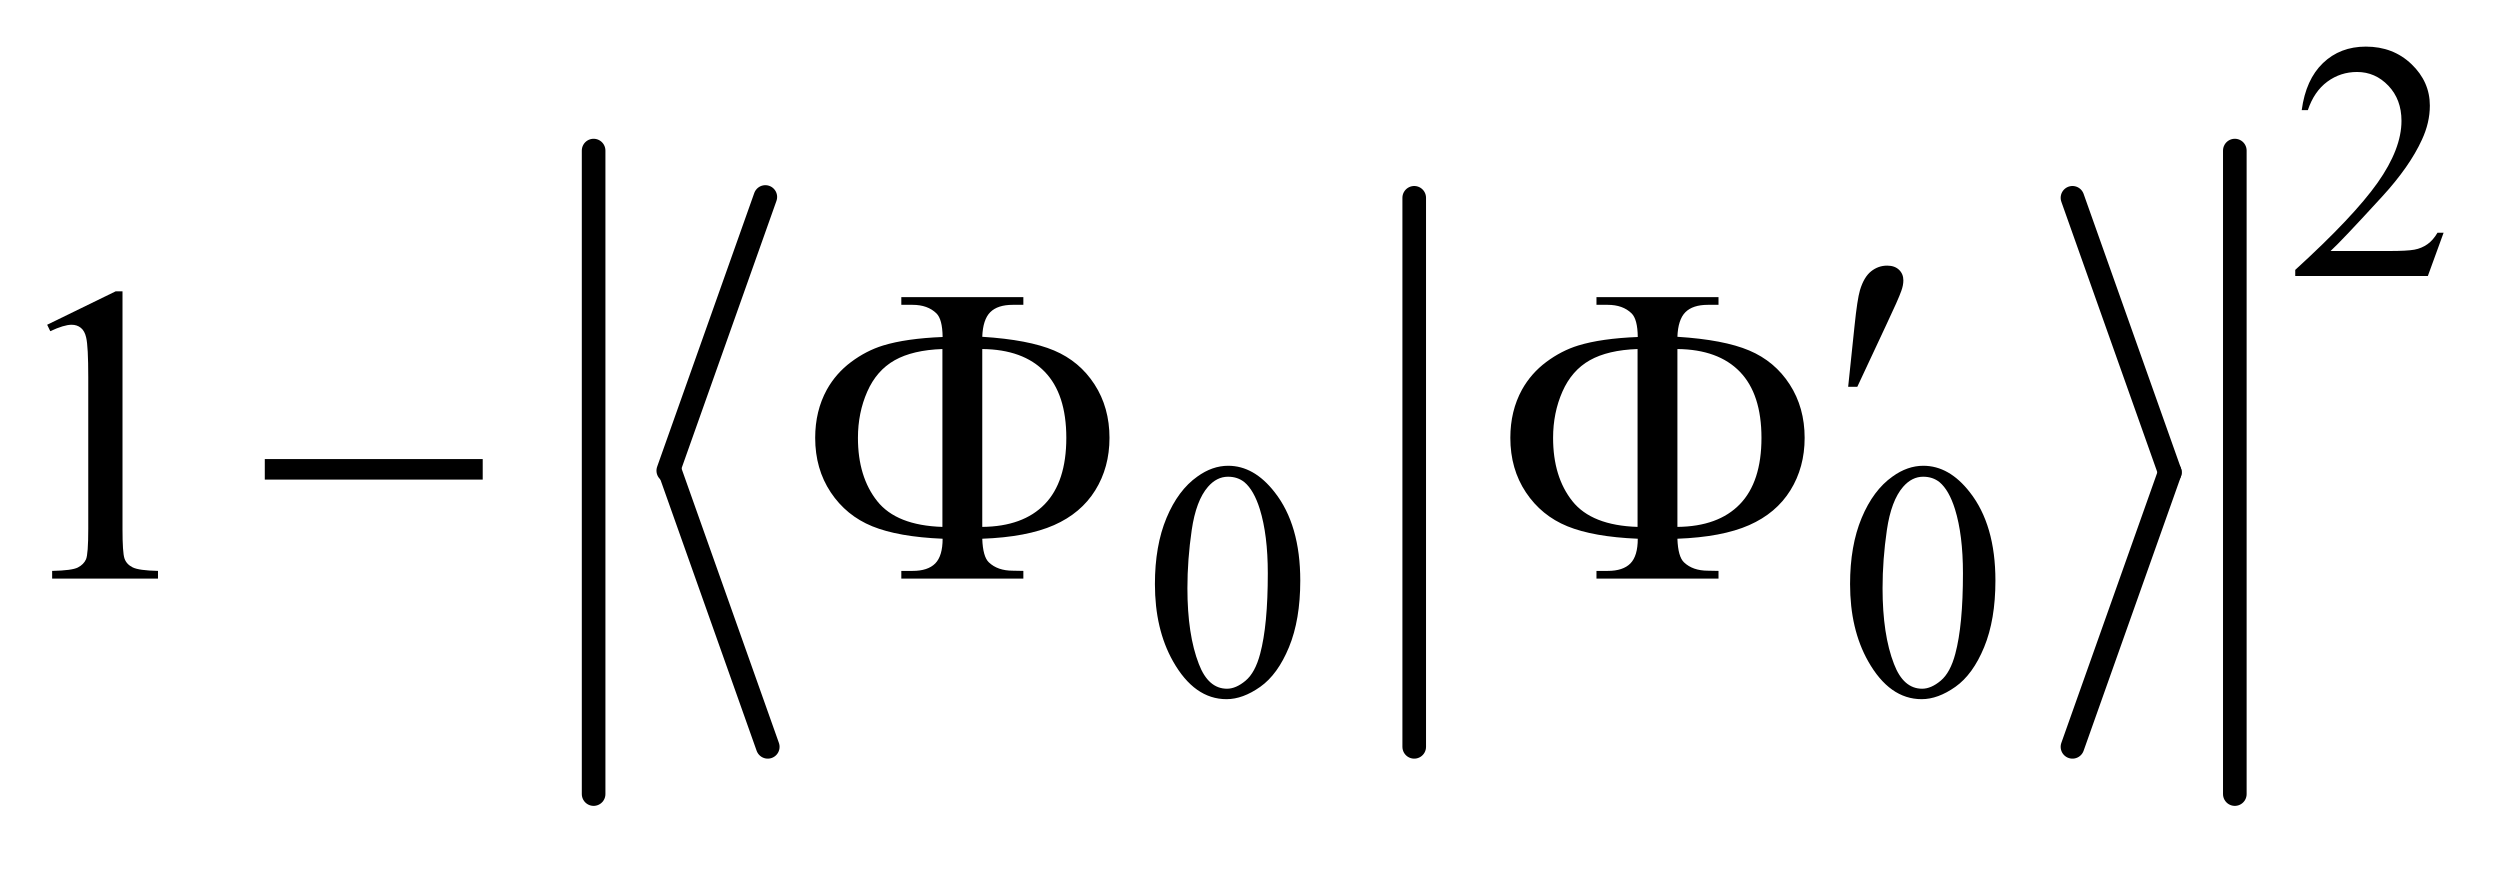
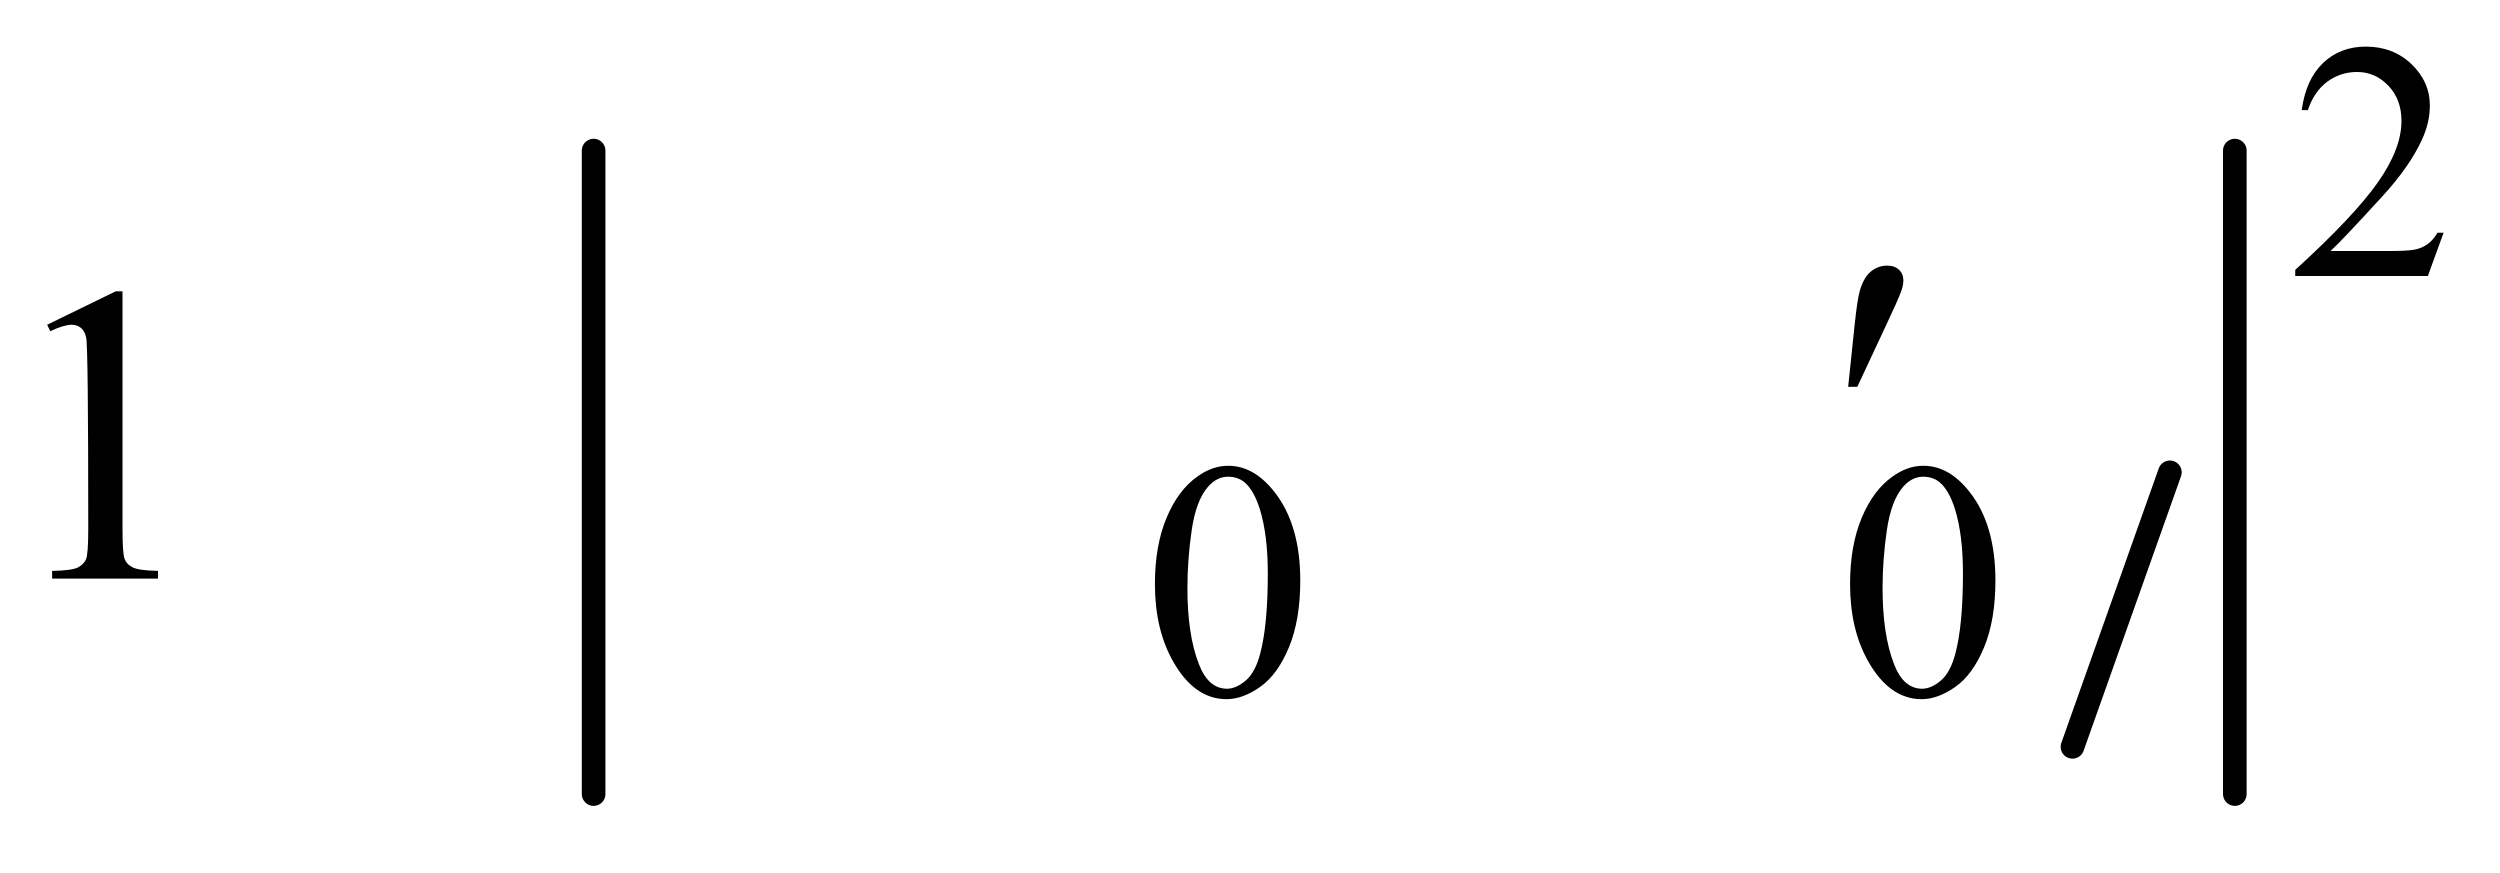
<svg xmlns="http://www.w3.org/2000/svg" stroke-dasharray="none" shape-rendering="auto" font-family="'Dialog'" text-rendering="auto" width="83" fill-opacity="1" color-interpolation="auto" color-rendering="auto" preserveAspectRatio="xMidYMid meet" font-size="12px" viewBox="0 0 83 29" fill="black" stroke="black" image-rendering="auto" stroke-miterlimit="10" stroke-linecap="square" stroke-linejoin="miter" font-style="normal" stroke-width="1" height="29" stroke-dashoffset="0" font-weight="normal" stroke-opacity="1">
  <defs id="genericDefs" />
  <g>
    <defs id="defs1">
      <clipPath clipPathUnits="userSpaceOnUse" id="clipPath1">
        <path d="M0.927 1.741 L53.586 1.741 L53.586 19.843 L0.927 19.843 L0.927 1.741 Z" />
      </clipPath>
      <clipPath clipPathUnits="userSpaceOnUse" id="clipPath2">
        <path d="M29.699 55.614 L29.699 633.949 L1717.505 633.949 L1717.505 55.614 Z" />
      </clipPath>
    </defs>
    <g stroke-width="16" transform="scale(1.576,1.576) translate(-0.927,-1.741) matrix(0.031,0,0,0.031,0,0)" stroke-linejoin="round" stroke-linecap="round">
-       <line y2="376" fill="none" x1="550" clip-path="url(#clipPath2)" x2="484" y1="190" />
-     </g>
+       </g>
    <g stroke-width="16" transform="matrix(0.049,0,0,0.049,-1.46,-2.743)" stroke-linejoin="round" stroke-linecap="round">
-       <line y2="562" fill="none" x1="484" clip-path="url(#clipPath2)" x2="550" y1="376" />
-     </g>
+       </g>
    <g stroke-width="16" transform="matrix(0.049,0,0,0.049,-1.46,-2.743)" stroke-linejoin="round" stroke-linecap="round">
-       <line y2="562" fill="none" x1="988" clip-path="url(#clipPath2)" x2="988" y1="190" />
-     </g>
+       </g>
    <g stroke-width="16" transform="matrix(0.049,0,0,0.049,-1.46,-2.743)" stroke-linejoin="round" stroke-linecap="round">
-       <line y2="376" fill="none" x1="1434" clip-path="url(#clipPath2)" x2="1500" y1="190" />
-     </g>
+       </g>
    <g stroke-width="16" transform="matrix(0.049,0,0,0.049,-1.46,-2.743)" stroke-linejoin="round" stroke-linecap="round">
      <line y2="562" fill="none" x1="1500" clip-path="url(#clipPath2)" x2="1434" y1="376" />
    </g>
    <g stroke-width="16" transform="matrix(0.049,0,0,0.049,-1.46,-2.743)" stroke-linejoin="round" stroke-linecap="round">
      <line y2="594" fill="none" x1="432" clip-path="url(#clipPath2)" x2="432" y1="158" />
    </g>
    <g stroke-width="16" transform="matrix(0.049,0,0,0.049,-1.46,-2.743)" stroke-linejoin="round" stroke-linecap="round">
      <line y2="594" fill="none" x1="1544" clip-path="url(#clipPath2)" x2="1544" y1="158" />
    </g>
    <g transform="matrix(0.049,0,0,0.049,-1.46,-2.743)">
      <path d="M1685.453 213.688 L1674.781 243 L1584.938 243 L1584.938 238.844 Q1624.578 202.688 1640.75 179.773 Q1656.922 156.859 1656.922 137.875 Q1656.922 123.391 1648.055 114.07 Q1639.188 104.75 1626.828 104.75 Q1615.594 104.75 1606.672 111.32 Q1597.75 117.891 1593.484 130.578 L1589.328 130.578 Q1592.125 109.812 1603.75 98.688 Q1615.375 87.562 1632.781 87.562 Q1651.312 87.562 1663.727 99.469 Q1676.141 111.375 1676.141 127.547 Q1676.141 139.125 1670.75 150.688 Q1662.438 168.875 1643.797 189.203 Q1615.828 219.75 1608.859 226.047 L1648.625 226.047 Q1660.75 226.047 1665.633 225.148 Q1670.516 224.25 1674.445 221.492 Q1678.375 218.734 1681.297 213.688 L1685.453 213.688 Z" stroke="none" clip-path="url(#clipPath2)" />
    </g>
    <g transform="matrix(0.049,0,0,0.049,-1.46,-2.743)">
      <path d="M812.312 451.75 Q812.312 425.703 820.172 406.891 Q828.031 388.078 841.062 378.875 Q851.172 371.562 861.953 371.562 Q879.469 371.562 893.391 389.422 Q910.797 411.547 910.797 449.391 Q910.797 475.906 903.164 494.438 Q895.531 512.969 883.68 521.336 Q871.828 529.703 860.828 529.703 Q839.047 529.703 824.547 503.984 Q812.312 482.297 812.312 451.75 ZM834.328 454.562 Q834.328 486.016 842.078 505.891 Q848.469 522.625 861.156 522.625 Q867.234 522.625 873.742 517.172 Q880.25 511.719 883.625 498.922 Q888.797 479.609 888.797 444.453 Q888.797 418.406 883.406 401 Q879.359 388.078 872.953 382.688 Q868.344 378.984 861.844 378.984 Q854.203 378.984 848.25 385.828 Q840.156 395.156 837.242 415.148 Q834.328 435.141 834.328 454.562 ZM1283.312 451.75 Q1283.312 425.703 1291.172 406.891 Q1299.031 388.078 1312.062 378.875 Q1322.172 371.562 1332.953 371.562 Q1350.469 371.562 1364.391 389.422 Q1381.797 411.547 1381.797 449.391 Q1381.797 475.906 1374.164 494.438 Q1366.531 512.969 1354.68 521.336 Q1342.828 529.703 1331.828 529.703 Q1310.047 529.703 1295.547 503.984 Q1283.312 482.297 1283.312 451.75 ZM1305.328 454.562 Q1305.328 486.016 1313.078 505.891 Q1319.469 522.625 1332.156 522.625 Q1338.234 522.625 1344.742 517.172 Q1351.25 511.719 1354.625 498.922 Q1359.797 479.609 1359.797 444.453 Q1359.797 418.406 1354.406 401 Q1350.359 388.078 1343.953 382.688 Q1339.344 378.984 1332.844 378.984 Q1325.203 378.984 1319.25 385.828 Q1311.156 395.156 1308.242 415.148 Q1305.328 435.141 1305.328 454.562 Z" stroke="none" clip-path="url(#clipPath2)" />
    </g>
    <g transform="matrix(0.049,0,0,0.049,-1.46,-2.743)">
-       <path d="M61.75 276.016 L108.156 253.375 L112.797 253.375 L112.797 414.391 Q112.797 430.422 114.133 434.359 Q115.469 438.297 119.688 440.406 Q123.906 442.516 136.844 442.797 L136.844 448 L65.125 448 L65.125 442.797 Q78.625 442.516 82.562 440.477 Q86.5 438.438 88.047 434.992 Q89.594 431.547 89.594 414.391 L89.594 311.453 Q89.594 290.641 88.188 284.734 Q87.203 280.234 84.602 278.125 Q82 276.016 78.344 276.016 Q73.141 276.016 63.859 280.375 L61.75 276.016 Z" stroke="none" clip-path="url(#clipPath2)" />
+       <path d="M61.75 276.016 L108.156 253.375 L112.797 253.375 L112.797 414.391 Q112.797 430.422 114.133 434.359 Q115.469 438.297 119.688 440.406 Q123.906 442.516 136.844 442.797 L136.844 448 L65.125 448 L65.125 442.797 Q78.625 442.516 82.562 440.477 Q86.5 438.438 88.047 434.992 Q89.594 431.547 89.594 414.391 Q89.594 290.641 88.188 284.734 Q87.203 280.234 84.602 278.125 Q82 276.016 78.344 276.016 Q73.141 276.016 63.859 280.375 L61.75 276.016 Z" stroke="none" clip-path="url(#clipPath2)" />
    </g>
    <g transform="matrix(0.049,0,0,0.049,-1.46,-2.743)">
      <path d="M1282.016 318.078 L1286.375 276.453 Q1288.203 258.734 1290.031 252.547 Q1292.703 243.688 1297.555 239.82 Q1302.406 235.953 1308.453 235.953 Q1313.516 235.953 1316.469 238.766 Q1319.422 241.578 1319.422 245.938 Q1319.422 249.312 1318.016 253.109 Q1316.188 258.453 1307.609 276.594 L1288.203 318.078 L1282.016 318.078 Z" stroke="none" clip-path="url(#clipPath2)" />
    </g>
    <g transform="matrix(0.049,0,0,0.049,-1.46,-2.743)">
-       <path d="M209.203 367 L356.859 367 L356.859 380.922 L209.203 380.922 L209.203 367 ZM695.328 421 Q695.75 433.234 699.828 437.031 Q705.734 442.656 716 442.656 L723.172 442.797 L723.172 448 L640.484 448 L640.484 442.797 L648.078 442.797 Q658.484 442.797 663.477 437.734 Q668.469 432.672 668.469 421 Q638.375 419.734 620.797 412.562 Q603.219 405.391 592.672 389.57 Q582.125 373.75 582.125 352.656 Q582.125 334.375 590 320.031 Q596.188 308.922 606.453 301.258 Q616.719 293.594 628.109 290.078 Q643.719 285.297 668.469 284.312 Q668.328 272.219 664.25 268.281 Q658.344 262.516 648.078 262.516 L640.484 262.516 L640.484 257.312 L723.172 257.312 L723.172 262.516 L716 262.516 Q705.734 262.516 700.742 267.508 Q695.75 272.5 695.328 284.172 Q726.688 286.141 743.984 293.453 Q761.281 300.766 771.406 316.445 Q781.531 332.125 781.531 352.656 Q781.531 372.625 771.898 388.164 Q762.266 403.703 743.914 411.789 Q725.562 419.875 695.328 421 ZM695.328 412.984 Q723.031 412.703 737.656 397.586 Q752.281 382.469 752.281 352.656 Q752.281 322.984 737.656 307.867 Q723.031 292.75 695.328 292.469 L695.328 412.984 ZM668.328 412.984 L668.328 292.469 Q648.219 293.172 635.984 300.062 Q623.75 306.953 617.422 321.297 Q611.094 335.641 611.094 352.656 Q611.094 379.094 624.172 395.547 Q637.25 412 668.328 412.984 ZM1166.328 421 Q1166.75 433.234 1170.828 437.031 Q1176.734 442.656 1187 442.656 L1194.172 442.797 L1194.172 448 L1111.484 448 L1111.484 442.797 L1119.078 442.797 Q1129.484 442.797 1134.477 437.734 Q1139.469 432.672 1139.469 421 Q1109.375 419.734 1091.797 412.562 Q1074.219 405.391 1063.672 389.57 Q1053.125 373.75 1053.125 352.656 Q1053.125 334.375 1061 320.031 Q1067.188 308.922 1077.453 301.258 Q1087.719 293.594 1099.109 290.078 Q1114.719 285.297 1139.469 284.312 Q1139.328 272.219 1135.25 268.281 Q1129.344 262.516 1119.078 262.516 L1111.484 262.516 L1111.484 257.312 L1194.172 257.312 L1194.172 262.516 L1187 262.516 Q1176.734 262.516 1171.742 267.508 Q1166.75 272.5 1166.328 284.172 Q1197.688 286.141 1214.984 293.453 Q1232.281 300.766 1242.406 316.445 Q1252.531 332.125 1252.531 352.656 Q1252.531 372.625 1242.898 388.164 Q1233.266 403.703 1214.914 411.789 Q1196.562 419.875 1166.328 421 ZM1166.328 412.984 Q1194.031 412.703 1208.656 397.586 Q1223.281 382.469 1223.281 352.656 Q1223.281 322.984 1208.656 307.867 Q1194.031 292.75 1166.328 292.469 L1166.328 412.984 ZM1139.328 412.984 L1139.328 292.469 Q1119.219 293.172 1106.984 300.062 Q1094.75 306.953 1088.422 321.297 Q1082.094 335.641 1082.094 352.656 Q1082.094 379.094 1095.172 395.547 Q1108.25 412 1139.328 412.984 Z" stroke="none" clip-path="url(#clipPath2)" />
-     </g>
+       </g>
  </g>
</svg>